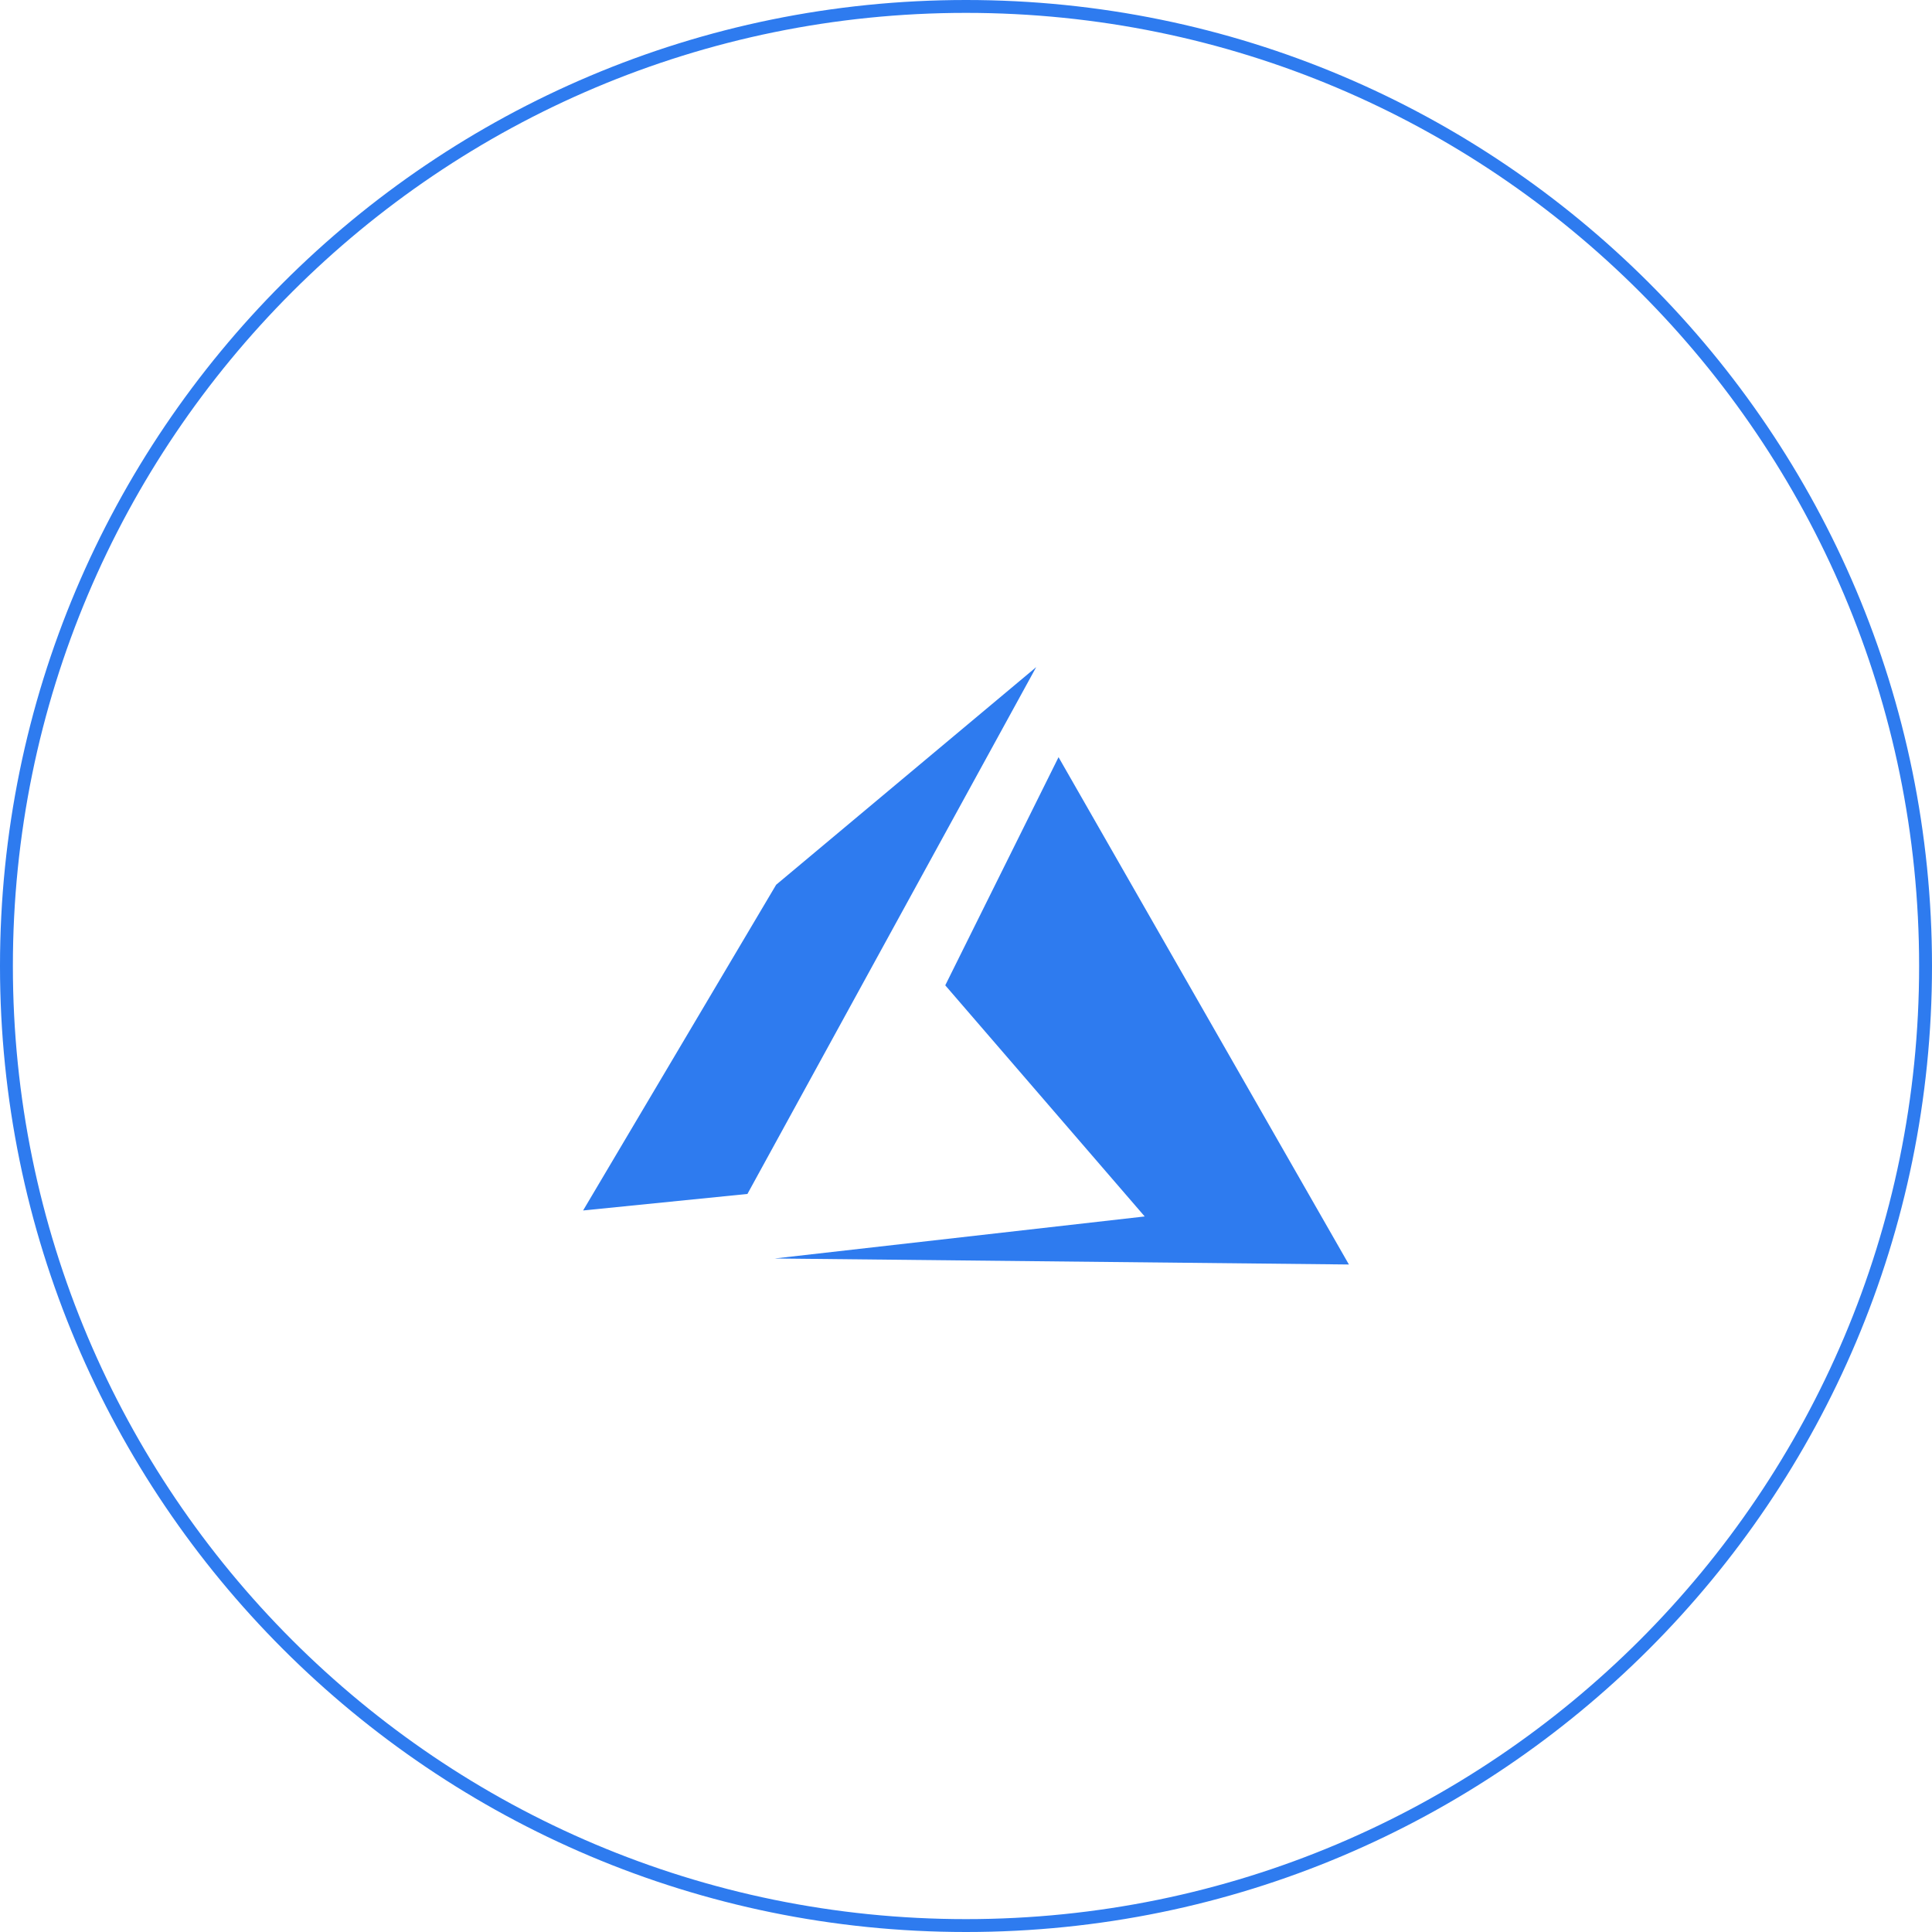
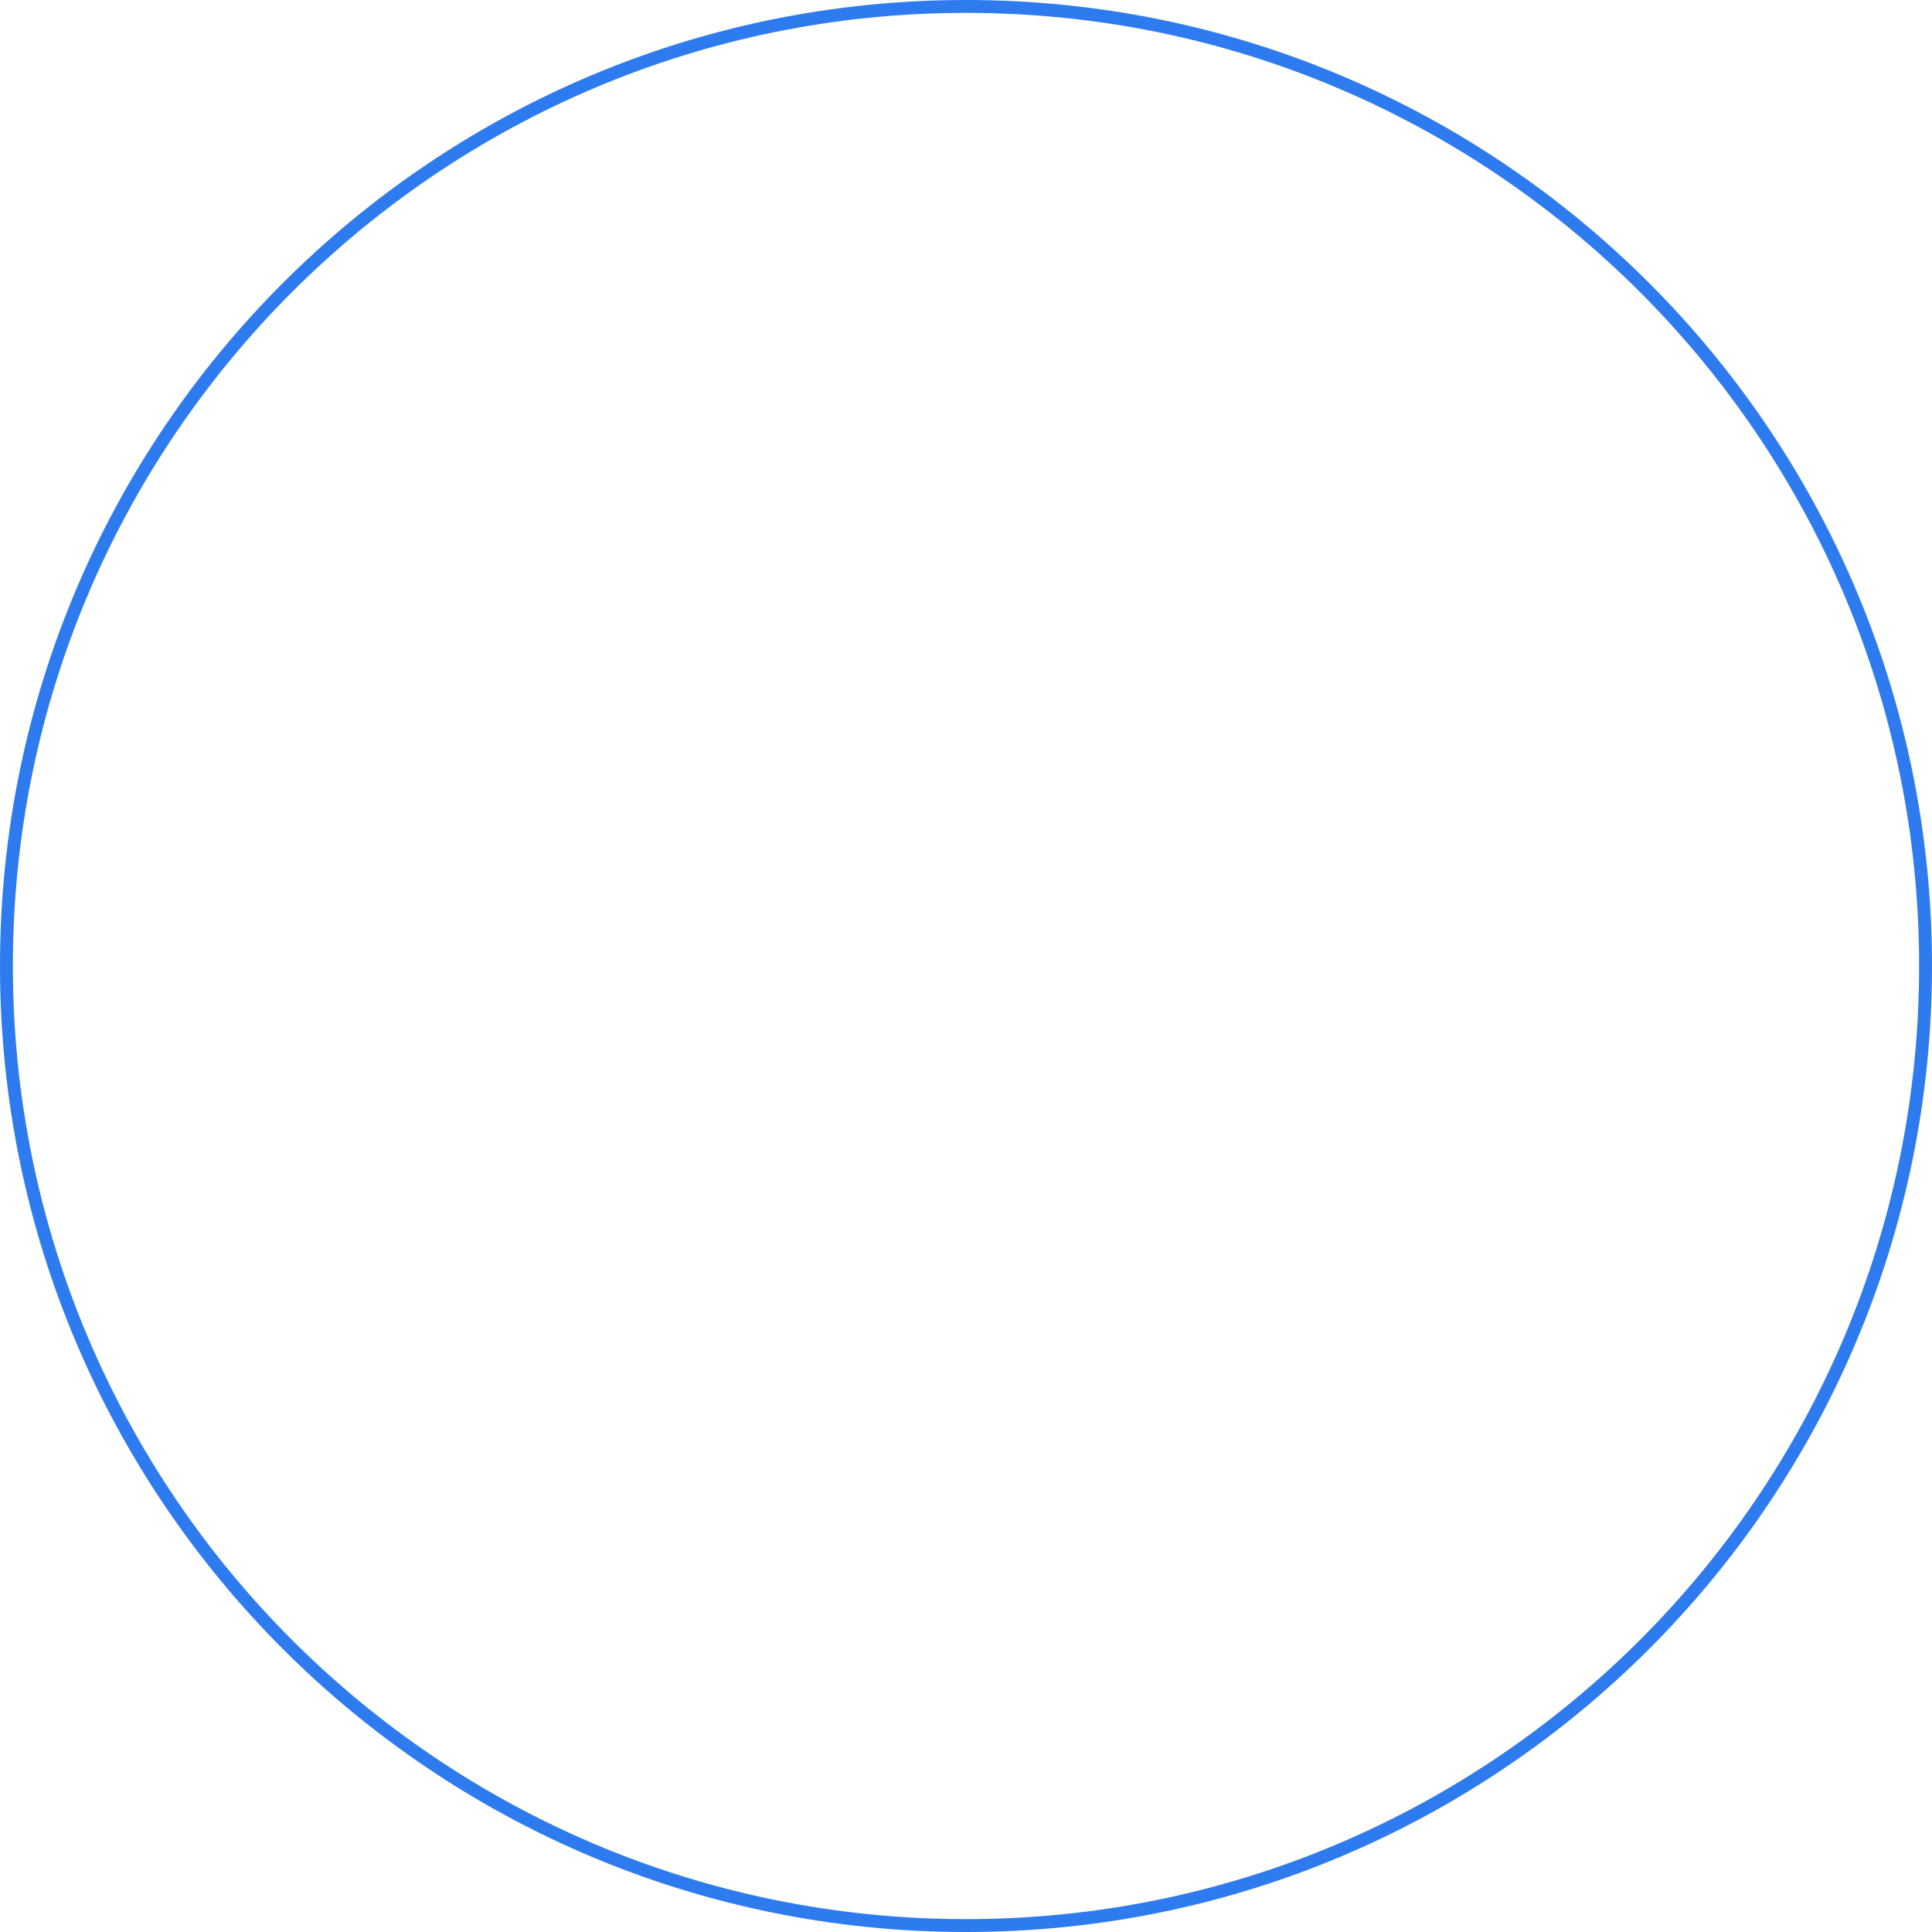
<svg xmlns="http://www.w3.org/2000/svg" width="1500" viewBox="0 0 1125 1125" height="1500" preserveAspectRatio="xMidYMid meet">
  <defs>
    <clipPath id="dd223402e8">
      <path d="M 562.5 0 C 251.84 0 0 251.84 0 562.5 C 0 873.16 251.84 1125 562.5 1125 C 873.16 1125 1125 873.16 1125 562.5 C 1125 251.84 873.16 0 562.5 0 Z M 562.5 0 " clip-rule="nonzero" />
    </clipPath>
    <clipPath id="3aa8b0a6c2">
-       <path d="M 339 388.688 L 786 388.688 L 786 736.688 L 339 736.688 Z M 339 388.688 " clip-rule="nonzero" />
+       <path d="M 339 388.688 L 786 388.688 L 786 736.688 L 339 736.688 M 339 388.688 " clip-rule="nonzero" />
    </clipPath>
  </defs>
  <g clip-path="url(#dd223402e8)">
    <path stroke-linecap="butt" transform="matrix(0.75, 0, 0, 0.75, 0, -0)" fill="none" stroke-linejoin="miter" d="M 750 0 C 335.786 0 -0 335.787 -0 750 C -0 1164.214 335.786 1500 750 1500 C 1164.214 1500 1500 1164.214 1500 750 C 1500 335.787 1164.214 0 750 0 Z M 750 0 " stroke="#2e7bef" stroke-width="20" stroke-opacity="1" stroke-miterlimit="4" />
  </g>
  <g clip-path="url(#3aa8b0a6c2)">
-     <path fill="#2e7bef" d="M 785.465 736.312 L 616.387 440.902 L 550.418 573.75 L 666.555 708.34 L 451.016 732.816 Z M 451.949 515.191 L 339.535 704.855 L 435.227 695.234 L 603.375 388.465 Z M 451.949 515.191 " fill-opacity="1" fill-rule="nonzero" />
-   </g>
+     </g>
</svg>